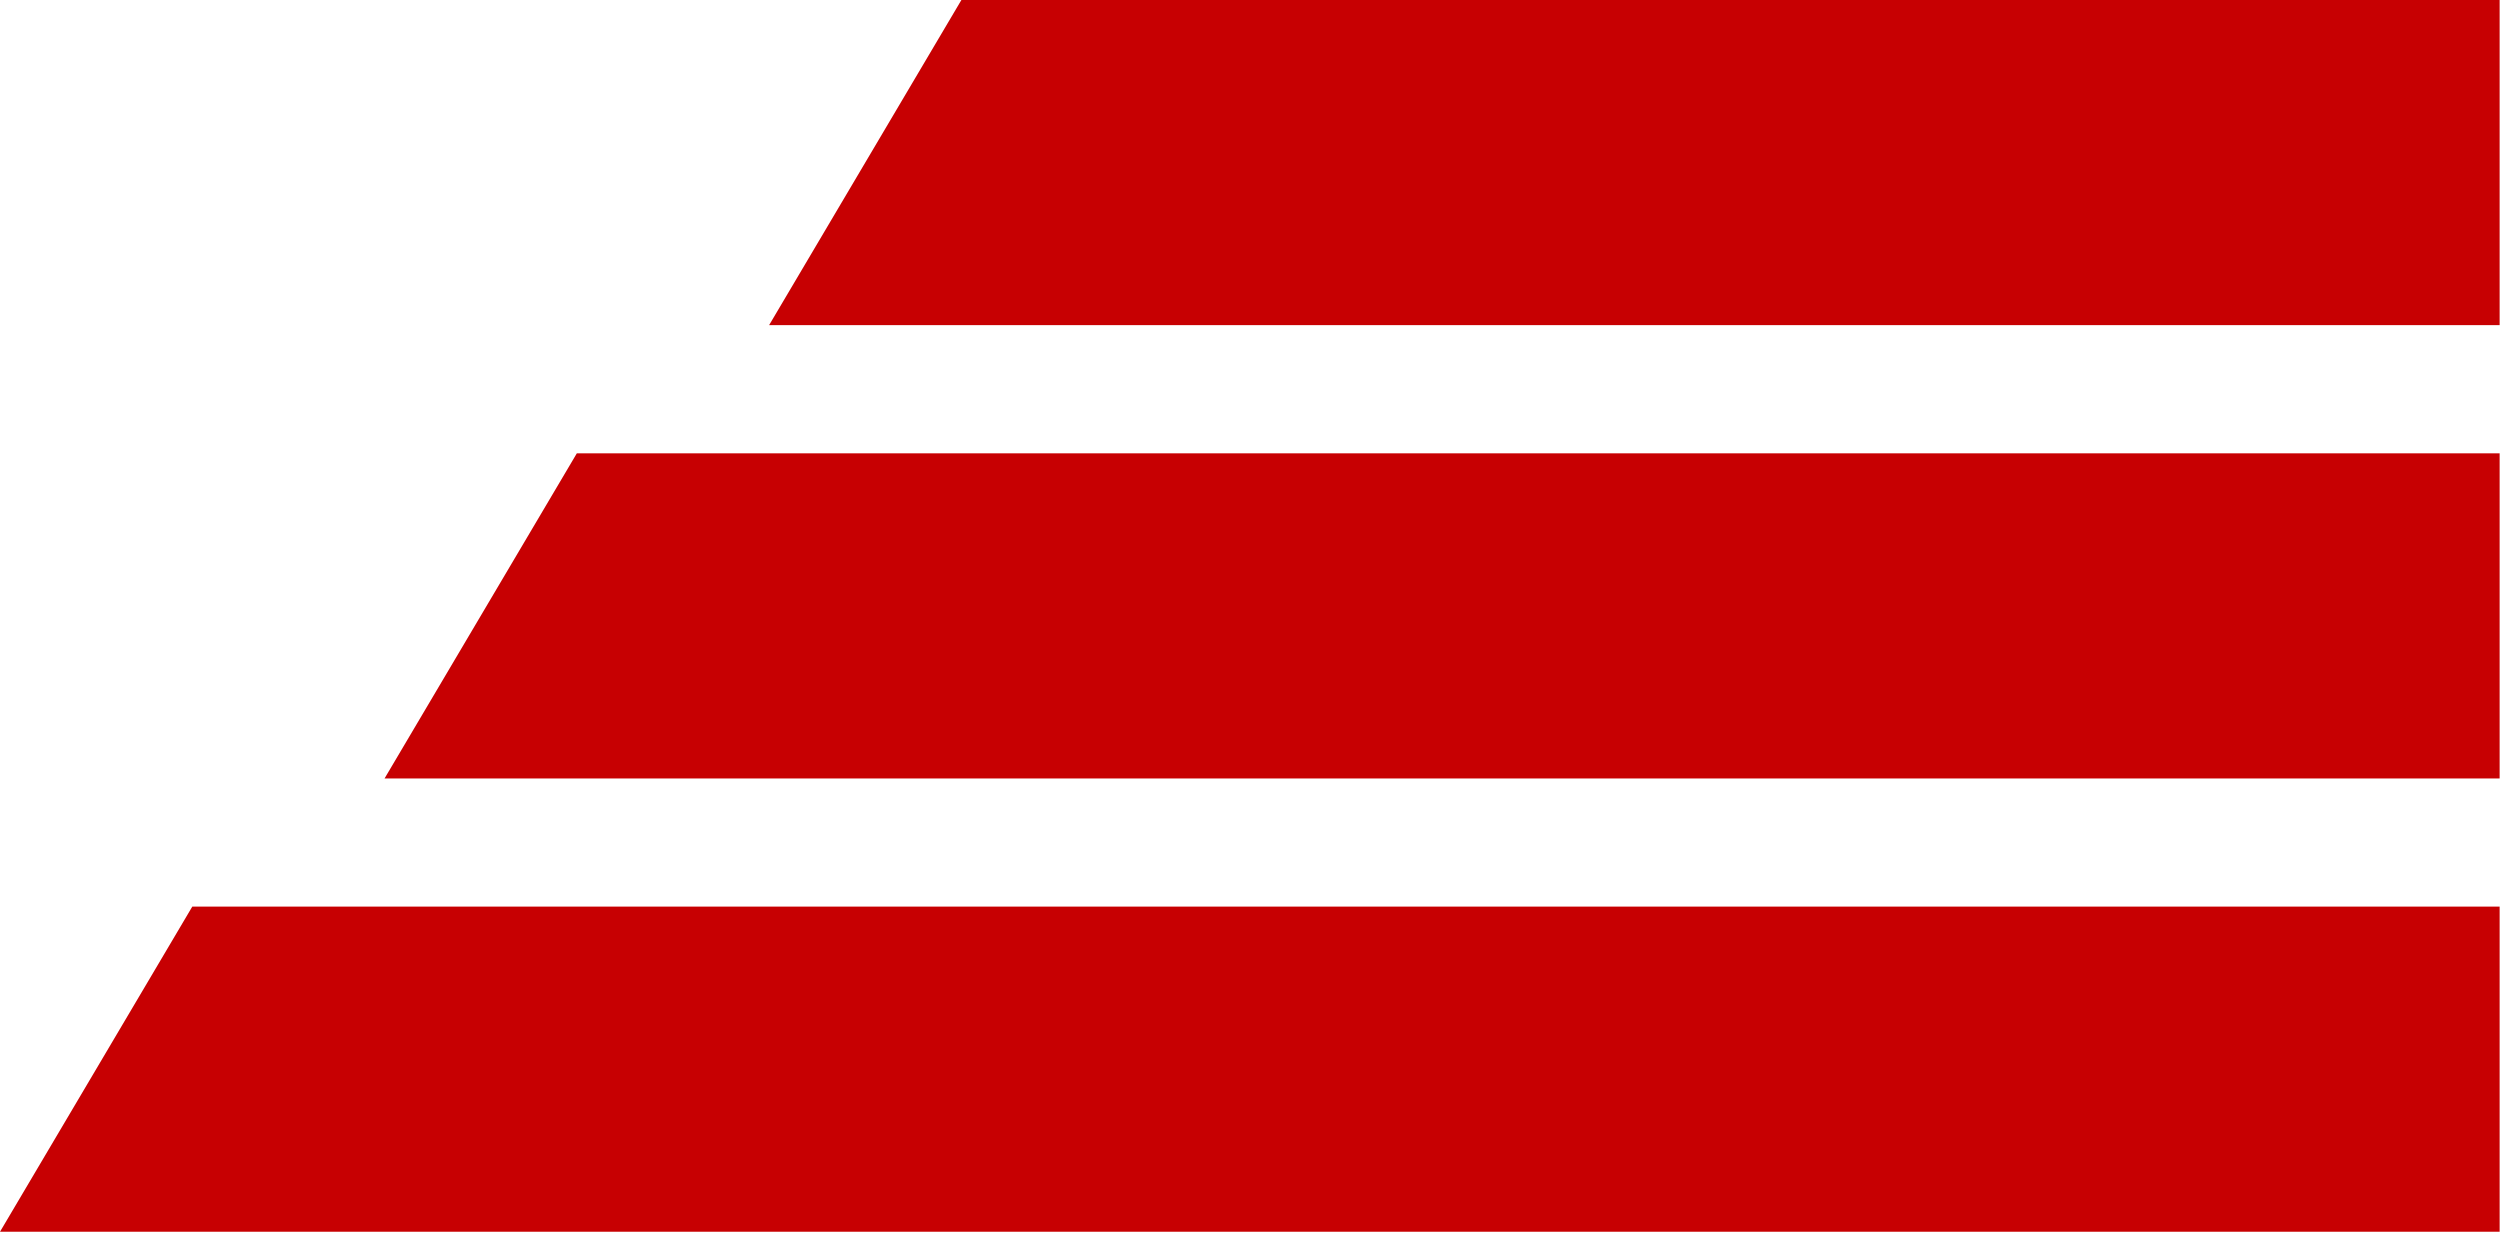
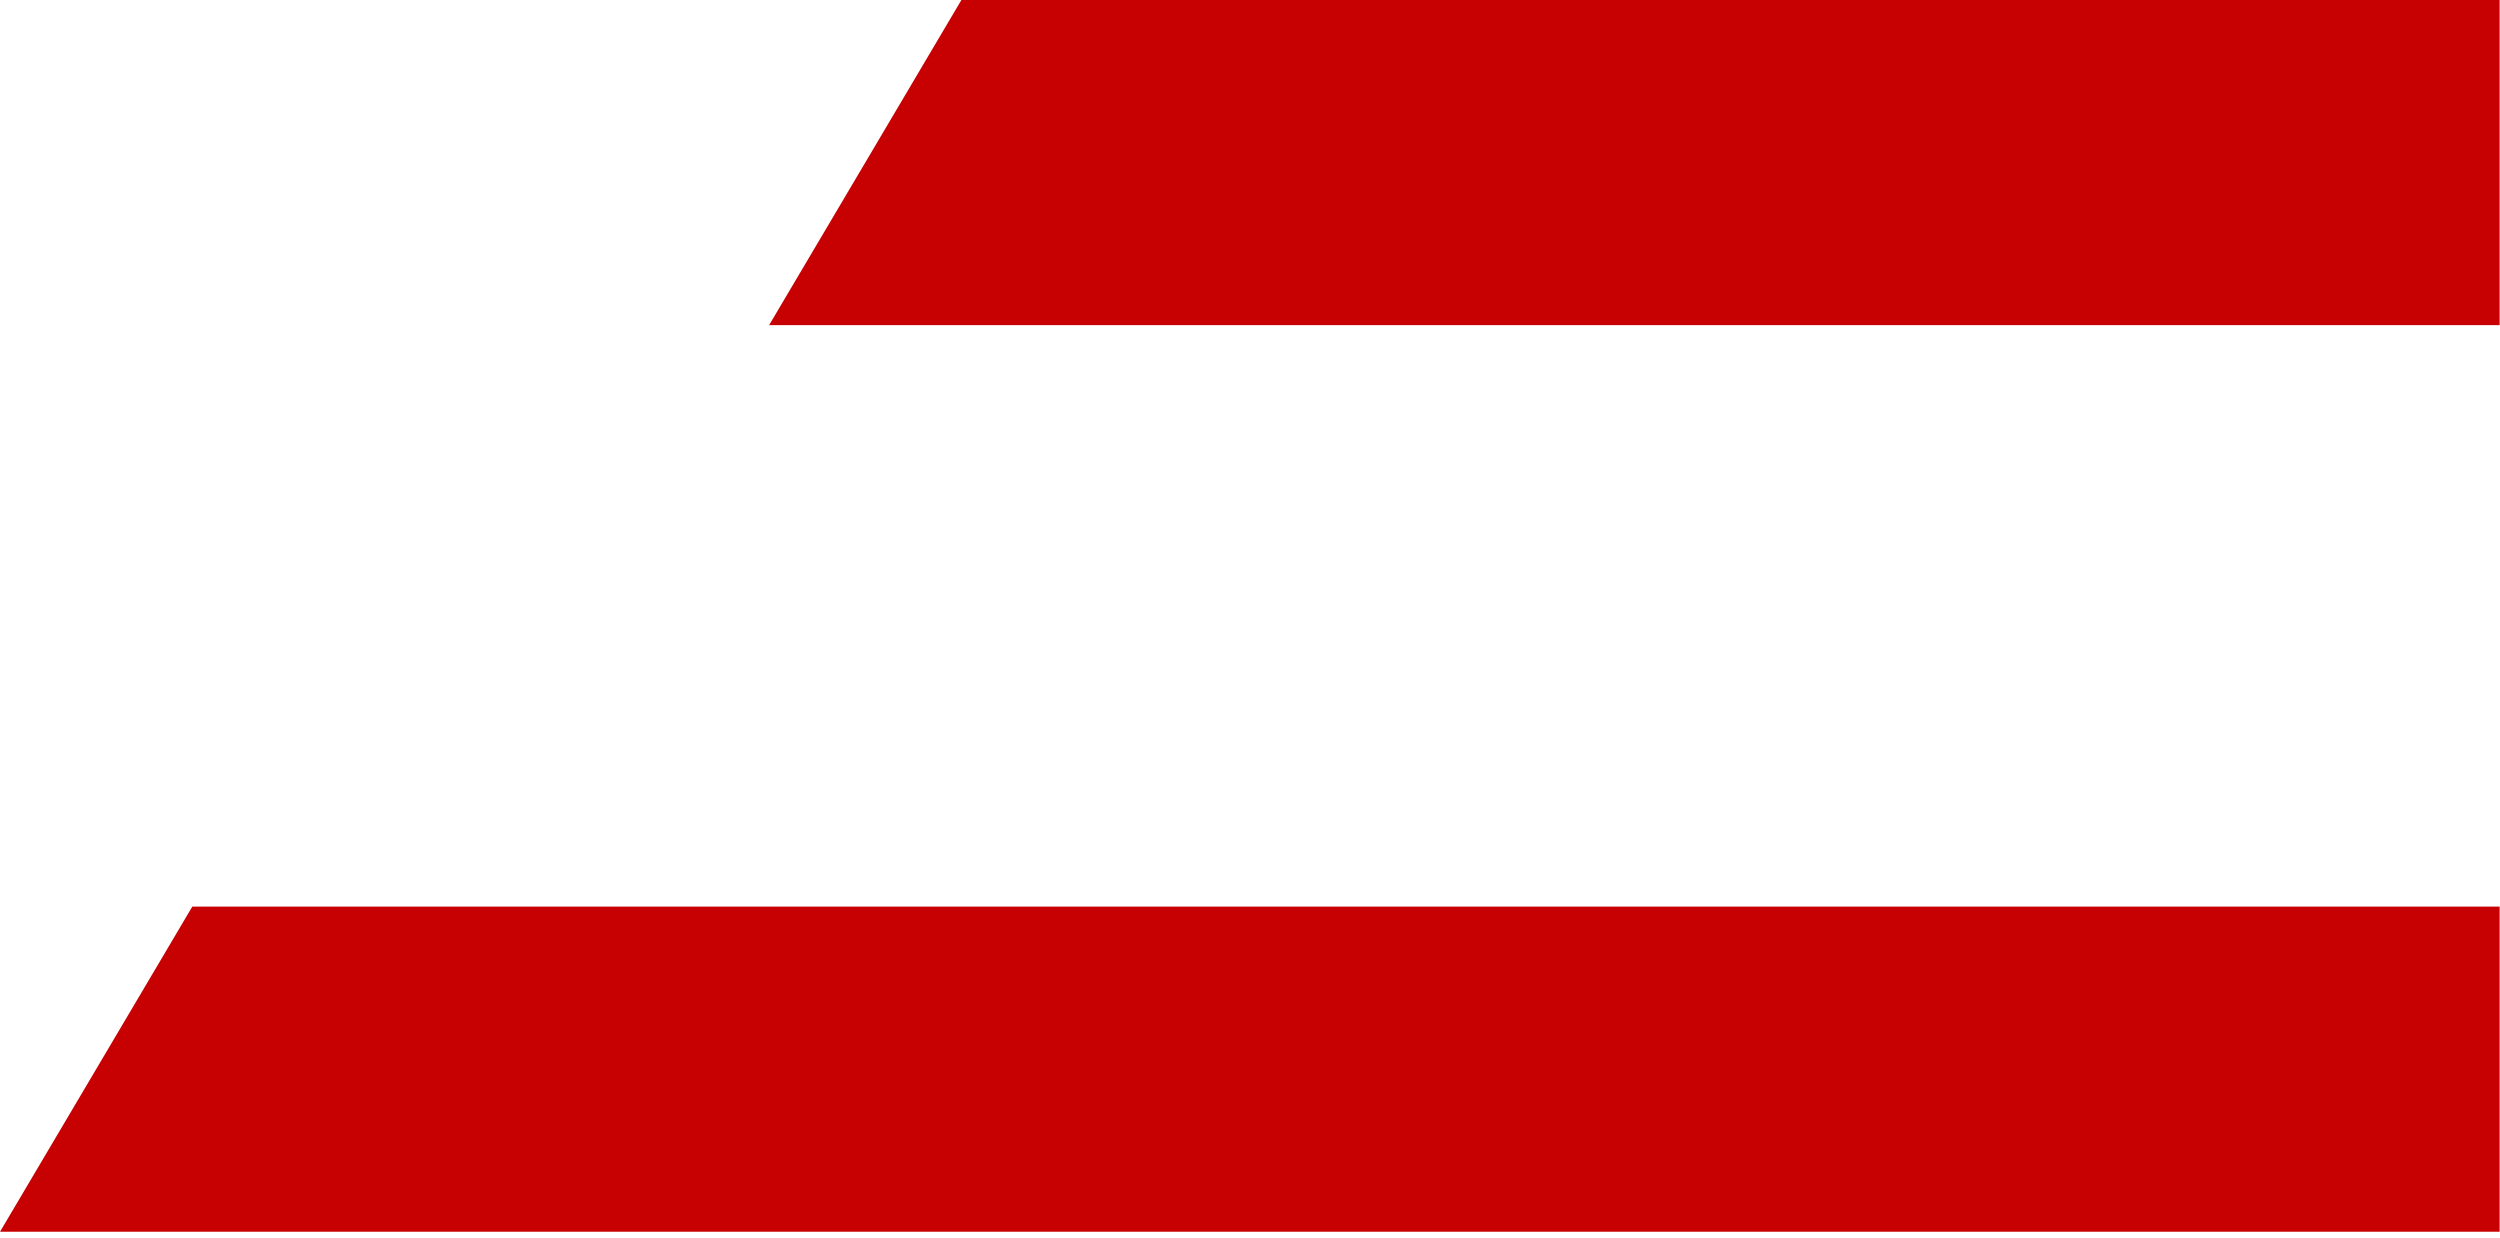
<svg xmlns="http://www.w3.org/2000/svg" width="315" height="156" viewBox="0 0 315 156" fill="none">
  <path d="M314.953 0H121.136L96.909 40.966H314.953V0Z" fill="#C70002" />
-   <path d="M314.953 57.117H72.682L48.455 98.083H314.953V57.117Z" fill="#C70002" />
  <path d="M314.953 114.235H24.227L0 155.201H314.953V114.235Z" fill="#C70002" />
</svg>